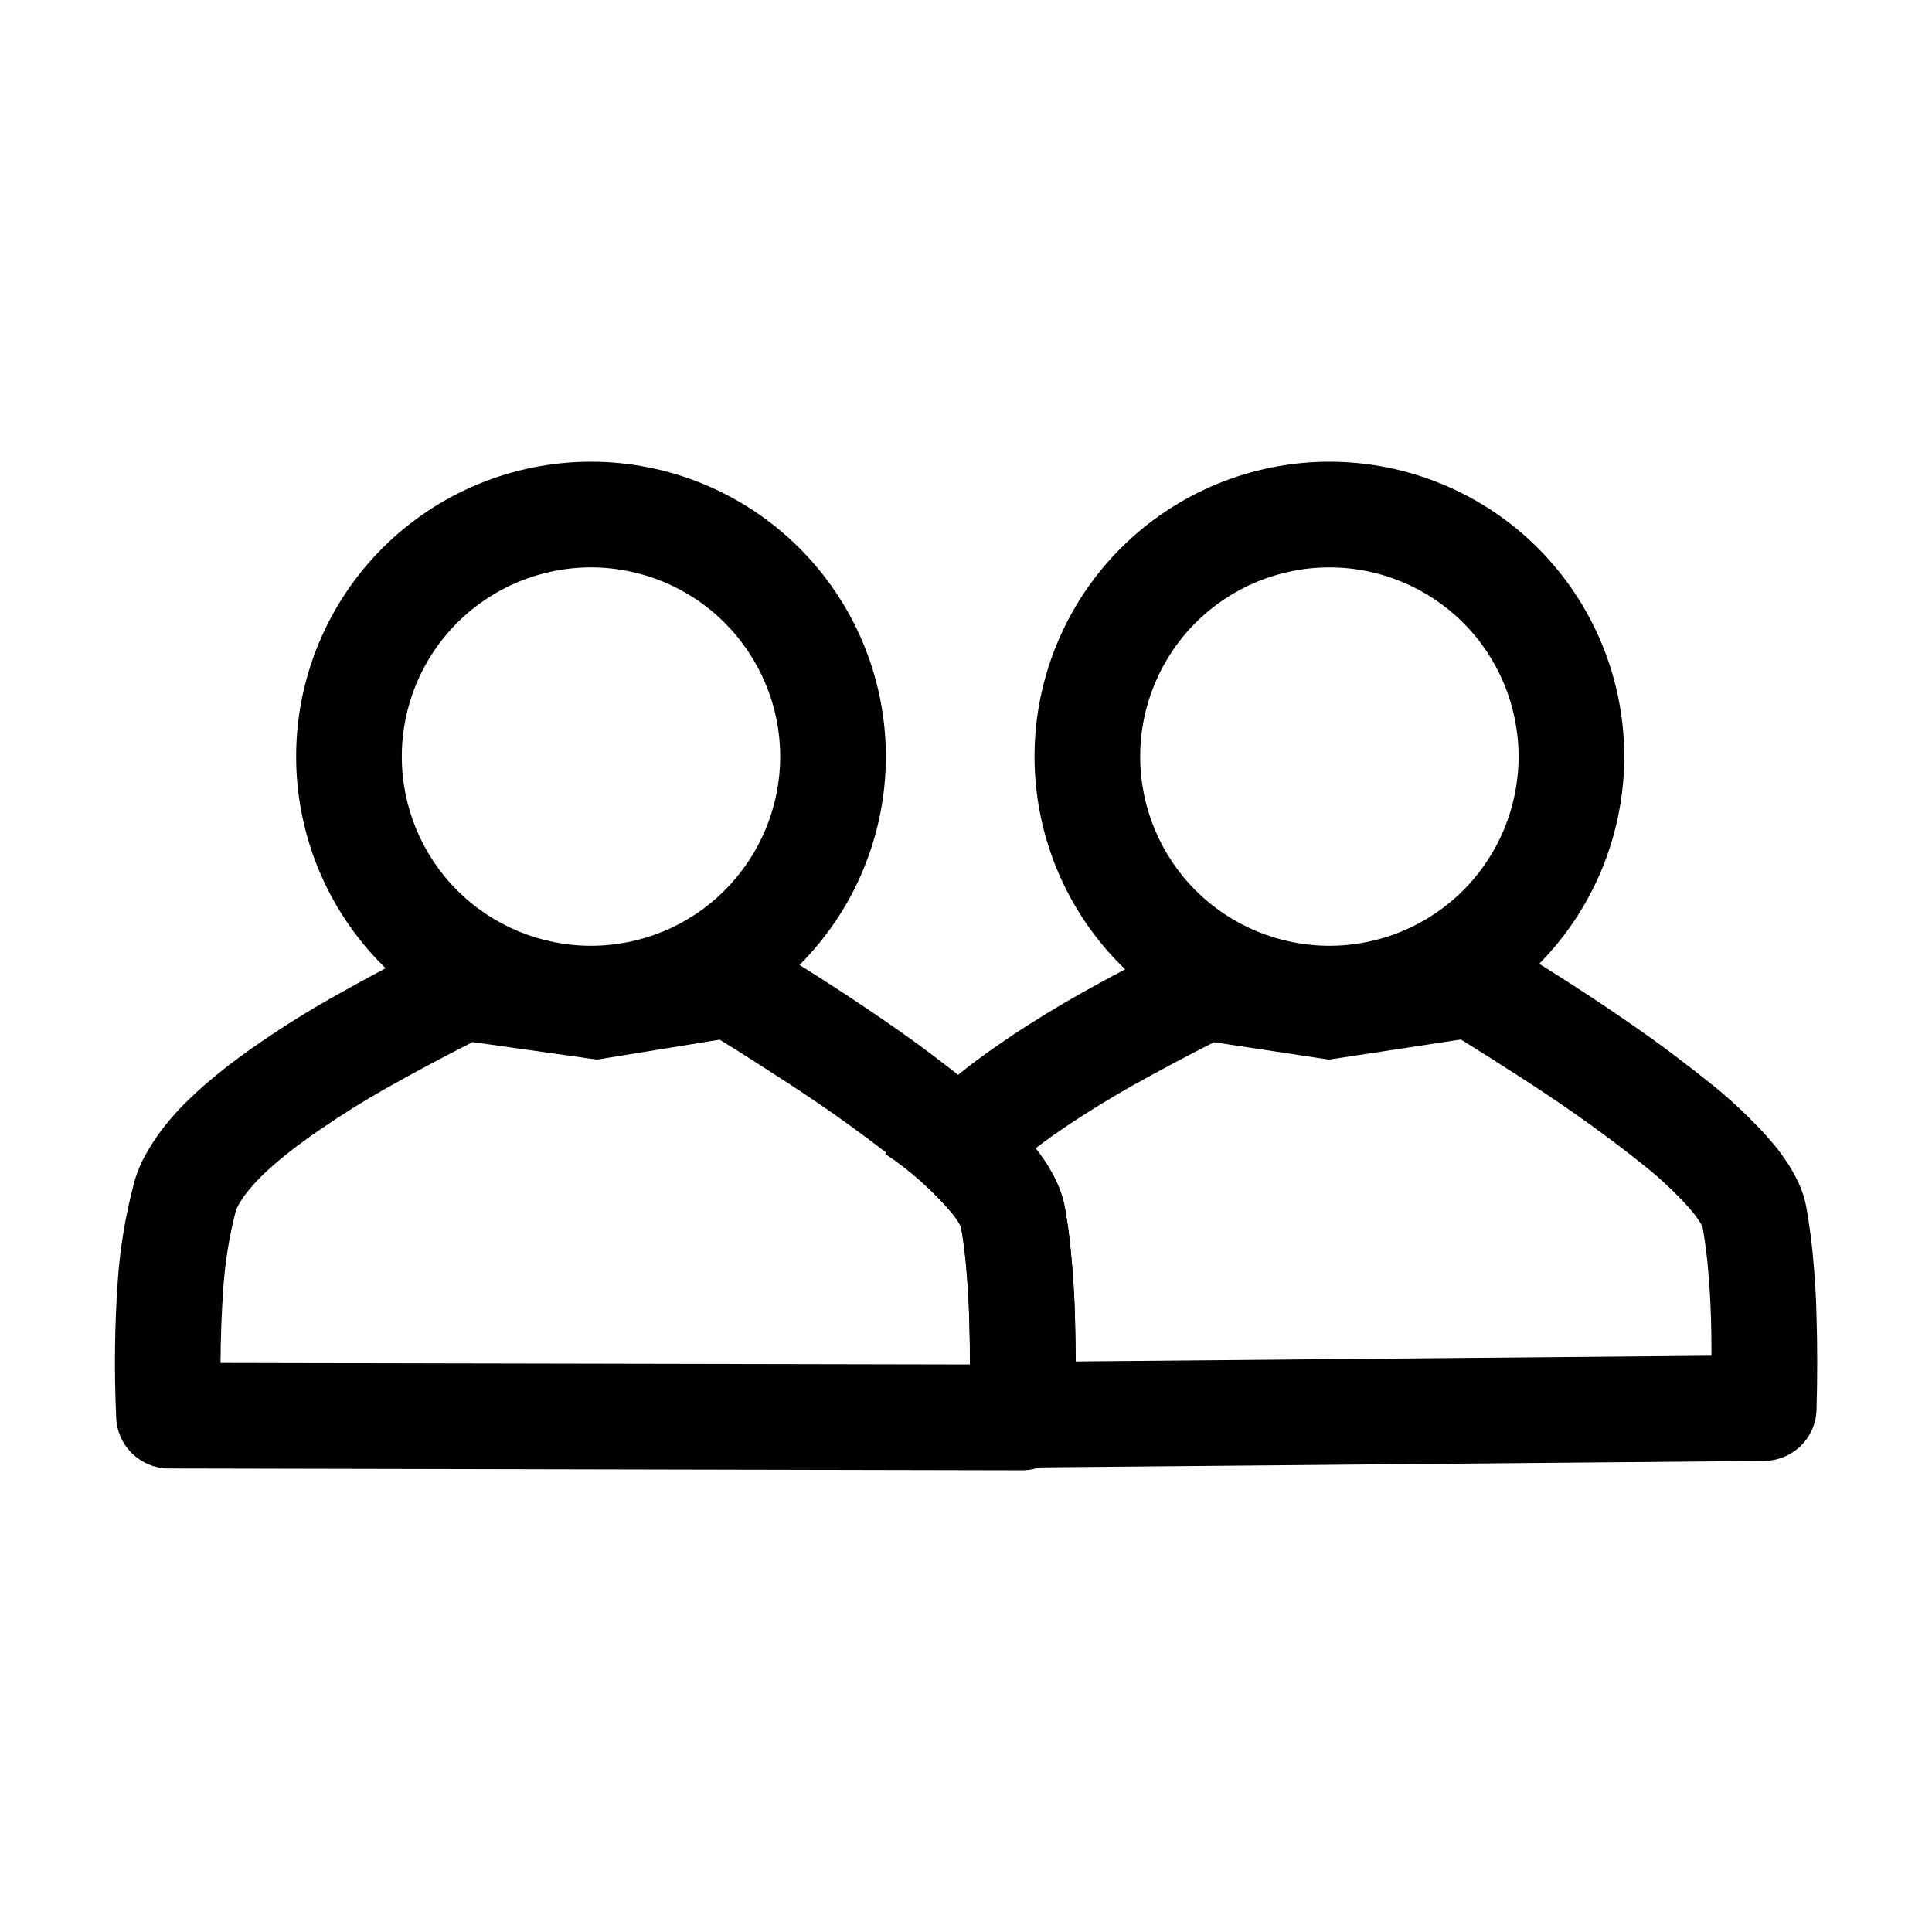
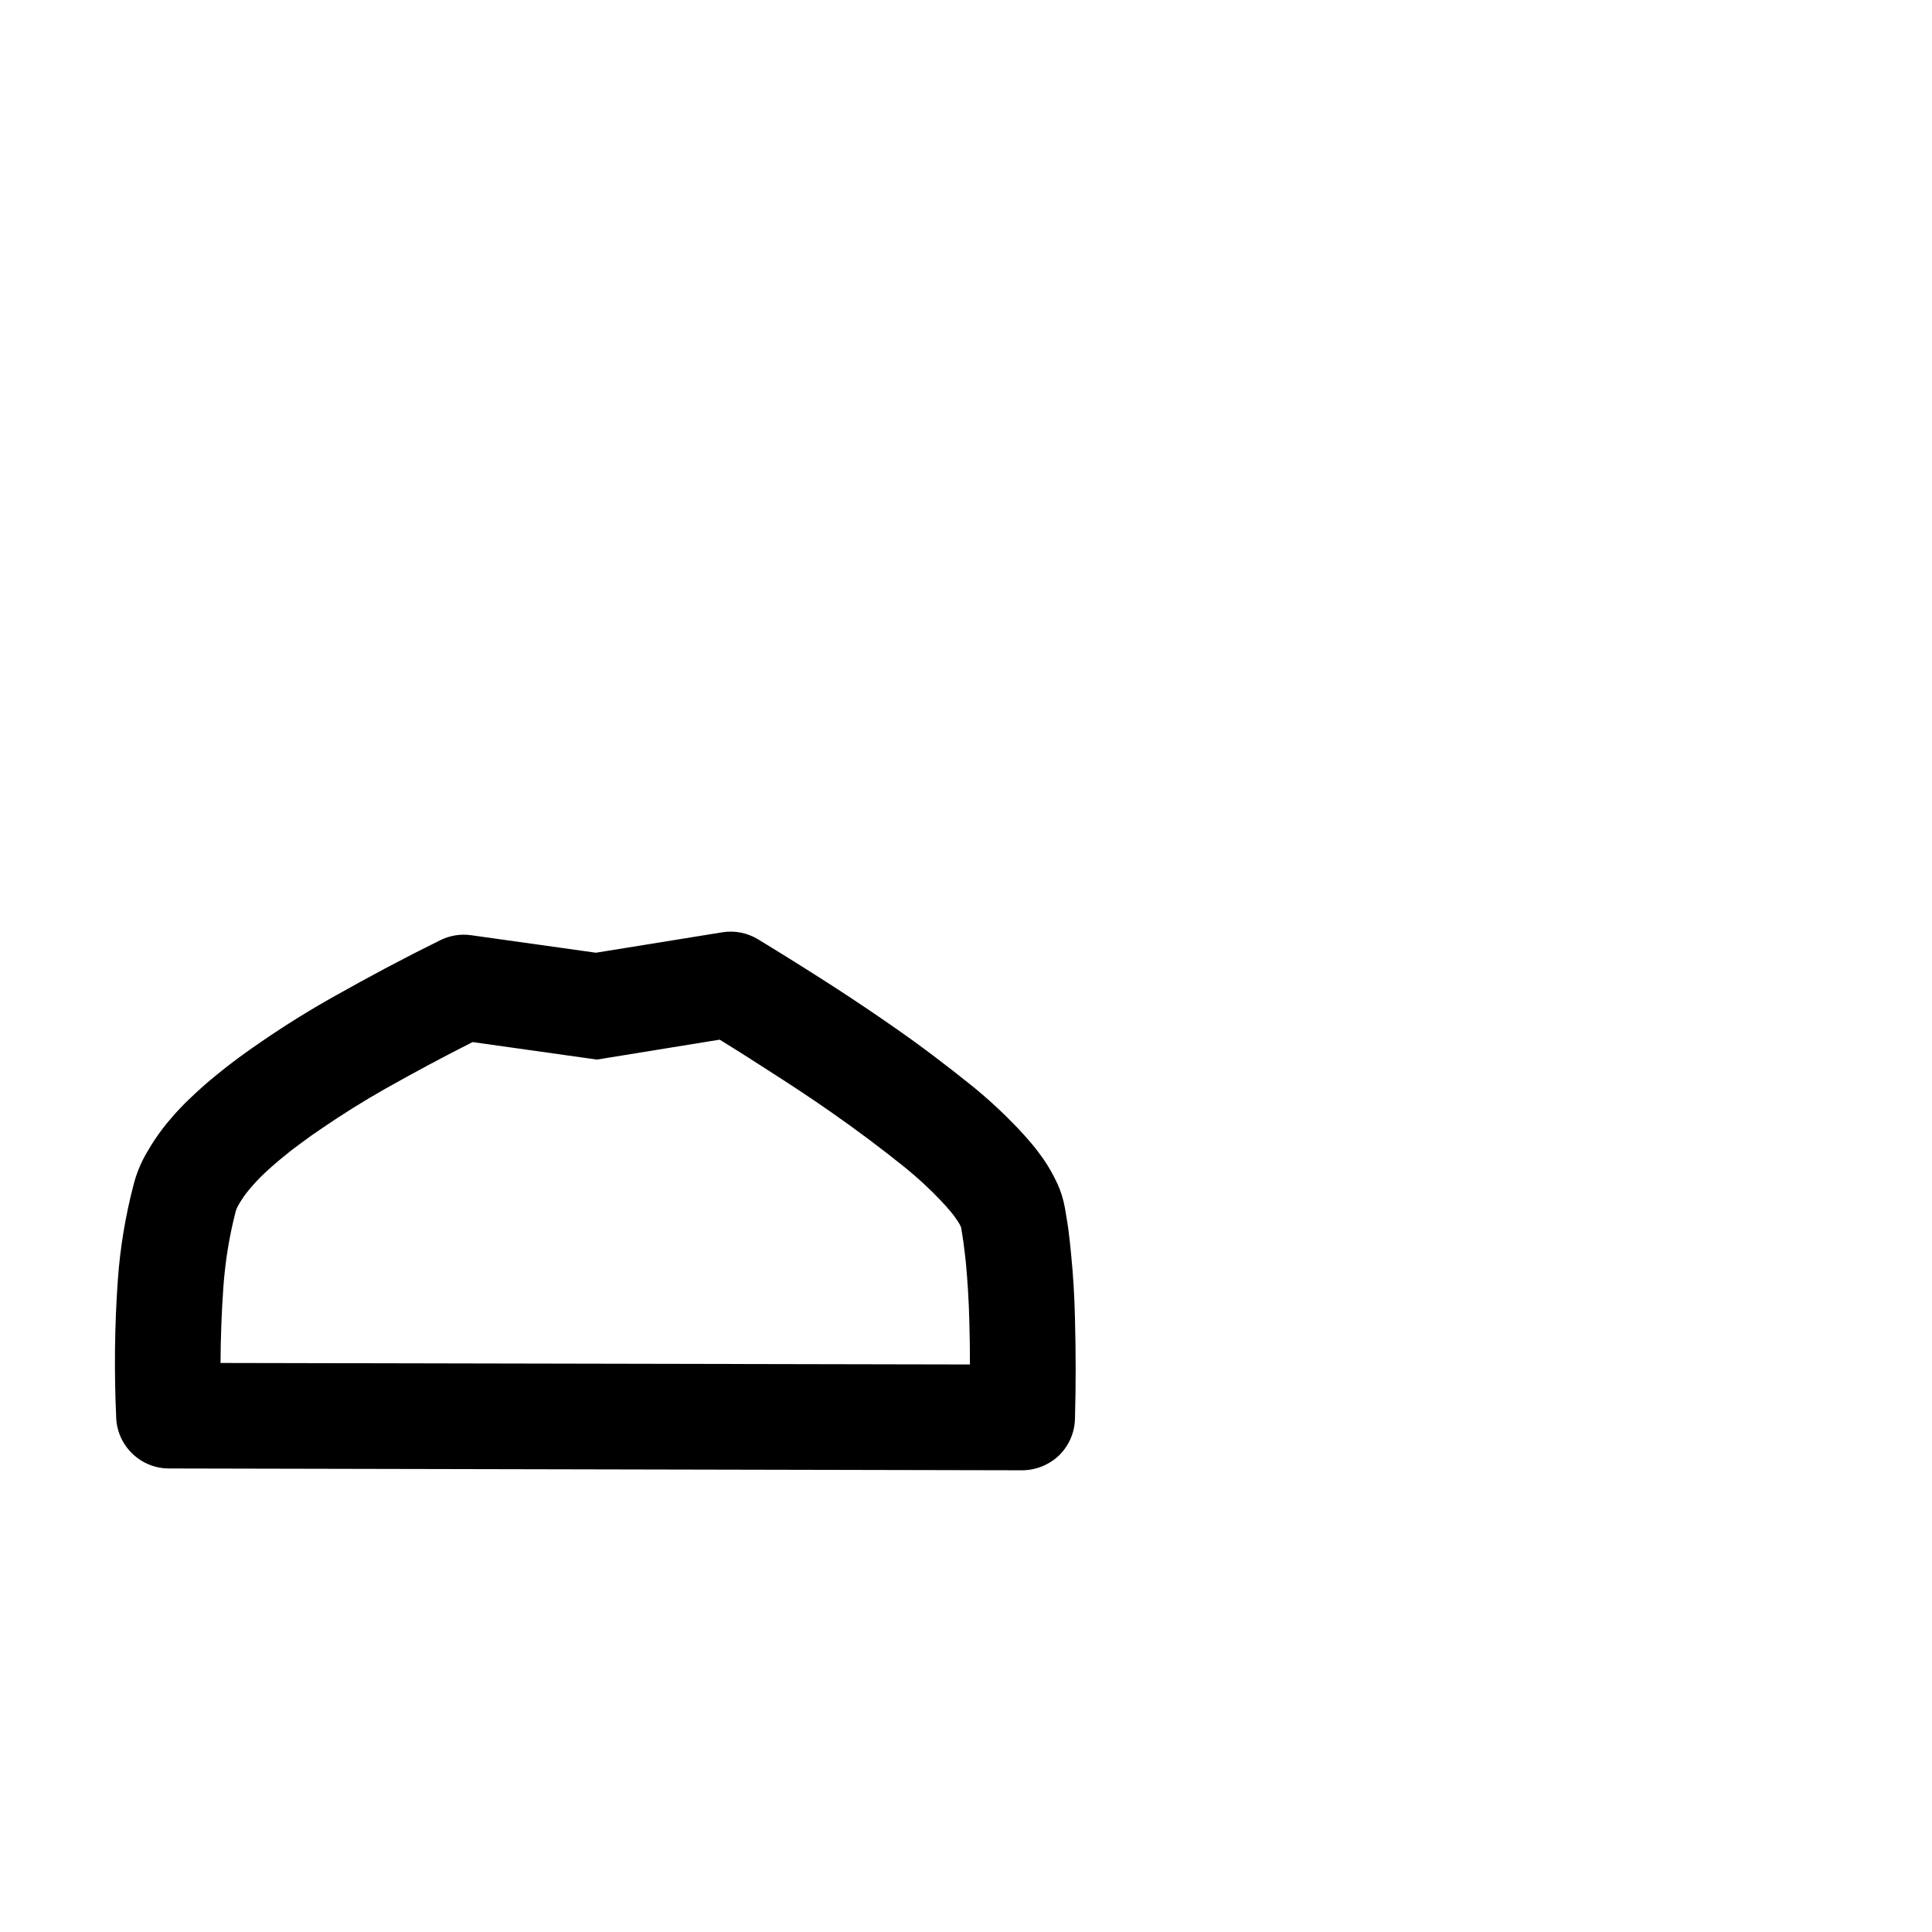
<svg xmlns="http://www.w3.org/2000/svg" style="isolation:isolate" viewBox="0 0 128 128" width="128pt" height="128pt" version="1.1" id="svg5">
  <defs id="defs1">
    <clipPath id="_clipPath_jGzsbicLPfUeNTgwZxVtn2VJCcJ06Pi9">
      <rect width="128" height="128" id="rect1" />
    </clipPath>
  </defs>
  <g clip-path="url(#_clipPath_jGzsbicLPfUeNTgwZxVtn2VJCcJ06Pi9)" id="g5" fill="currentColor">
    <g id="g4">
-       <path d=" M 68.54 50.12 C 68.54 44.95 70.6 39.97 74.26 36.31 C 77.93 32.65 82.9 30.59 88.08 30.59 C 93.25 30.59 98.23 32.65 101.89 36.31 C 105.55 39.97 107.61 44.95 107.61 50.12 C 107.61 55.3 105.55 60.28 101.89 63.94 C 98.23 67.6 93.25 69.66 88.08 69.66 C 82.9 69.66 77.93 67.6 74.26 63.94 C 70.6 60.28 68.54 55.3 68.54 50.12 Z  M 75.54 50.12 C 75.54 46.8 76.86 43.61 79.21 41.26 C 81.56 38.91 84.75 37.59 88.08 37.59 C 91.4 37.59 94.59 38.91 96.94 41.26 C 99.29 43.61 100.61 46.8 100.61 50.12 C 100.61 53.45 99.29 56.64 96.94 58.99 C 94.59 61.34 91.4 62.66 88.08 62.66 C 84.75 62.66 81.56 61.34 79.21 58.99 C 76.86 56.64 75.54 53.45 75.54 50.12 Z " fill-rule="evenodd" fill="currentColor" id="path1" />
-       <path d=" M 19.62 50.12 C 19.62 44.95 21.68 39.97 25.34 36.31 C 29 32.65 33.97 30.59 39.15 30.59 C 44.33 30.59 49.3 32.65 52.96 36.31 C 56.63 39.97 58.69 44.95 58.69 50.12 C 58.69 55.3 56.63 60.28 52.96 63.94 C 49.3 67.6 44.33 69.66 39.15 69.66 C 33.97 69.66 29 67.6 25.34 63.94 C 21.68 60.28 19.62 55.3 19.62 50.12 Z  M 26.62 50.12 C 26.62 46.8 27.94 43.61 30.29 41.26 C 32.64 38.91 35.83 37.59 39.15 37.59 C 42.47 37.59 45.67 38.91 48.01 41.26 C 50.36 43.61 51.69 46.8 51.69 50.12 C 51.69 53.45 50.36 56.64 48.01 58.99 C 45.67 61.34 42.47 62.66 39.15 62.66 C 35.83 62.66 32.64 61.34 30.29 58.99 C 27.94 56.64 26.62 53.45 26.62 50.12 Z " fill-rule="evenodd" fill="currentColor" id="path2" />
      <path d=" M 8.84 78.53 C 9.03 77.77 9.33 77.04 9.72 76.37 C 10.16 75.6 10.67 74.87 11.25 74.19 C 11.67 73.69 12.12 73.21 12.6 72.76 C 13.17 72.21 13.76 71.69 14.38 71.19 C 14.83 70.82 15.28 70.47 15.74 70.13 C 16.28 69.73 16.83 69.34 17.38 68.97 C 18.91 67.92 20.49 66.94 22.11 66.03 C 24.43 64.72 26.78 63.47 29.17 62.29 C 29.8 61.98 30.51 61.86 31.21 61.96 L 39.48 63.12 L 47.84 61.77 C 48.67 61.63 49.51 61.8 50.22 62.23 C 51.91 63.26 53.59 64.31 55.25 65.38 C 56.53 66.21 57.8 67.06 59.05 67.93 C 60.89 69.2 62.67 70.55 64.41 71.95 C 65.47 72.81 66.47 73.74 67.41 74.72 C 67.75 75.08 68.08 75.45 68.39 75.82 C 68.66 76.14 68.91 76.48 69.15 76.82 C 69.49 77.32 69.79 77.85 70.04 78.39 C 70.28 78.91 70.45 79.45 70.55 80.01 C 70.63 80.46 70.7 80.91 70.77 81.36 C 70.84 81.89 70.9 82.43 70.95 82.96 C 71.1 84.43 71.19 85.9 71.22 87.38 C 71.28 89.58 71.28 91.79 71.22 93.99 C 71.2 94.91 70.82 95.78 70.17 96.42 C 69.51 97.05 68.63 97.41 67.72 97.41 L 11.19 97.29 C 10.29 97.29 9.43 96.94 8.78 96.32 C 8.13 95.7 7.74 94.85 7.7 93.96 C 7.56 90.89 7.59 87.82 7.81 84.76 C 7.96 82.66 8.31 80.57 8.84 78.53 Z  M 63.67 81.3 C 63.73 81.63 63.78 81.96 63.83 82.3 C 63.89 82.75 63.94 83.19 63.99 83.64 C 64.11 84.94 64.19 86.24 64.22 87.55 C 64.25 88.5 64.26 89.45 64.26 90.4 L 14.61 90.3 C 14.62 88.62 14.68 86.94 14.8 85.26 C 14.92 83.58 15.19 81.91 15.61 80.28 C 15.65 80.13 15.71 79.99 15.79 79.85 C 16.02 79.45 16.28 79.07 16.58 78.73 C 16.85 78.41 17.13 78.11 17.43 77.82 C 17.87 77.4 18.33 77 18.8 76.62 C 19.16 76.32 19.53 76.03 19.91 75.76 C 20.37 75.41 20.84 75.08 21.32 74.76 C 22.69 73.82 24.1 72.94 25.55 72.12 C 27.45 71.05 29.37 70.02 31.31 69.04 L 39.55 70.2 L 47.68 68.88 C 48.95 69.66 50.2 70.46 51.45 71.27 C 52.67 72.05 53.87 72.85 55.06 73.68 C 56.75 74.86 58.4 76.09 60.01 77.39 C 60.83 78.06 61.61 78.78 62.34 79.55 C 62.57 79.79 62.79 80.04 63 80.29 C 63.13 80.45 63.26 80.61 63.37 80.79 C 63.49 80.95 63.59 81.12 63.67 81.3 Z " fill-rule="evenodd" fill="currentColor" id="path3" />
-       <path d=" M 63.67 81.31 C 63.66 81.27 63.64 81.23 63.62 81.19 C 63.48 80.92 63.32 80.66 63.12 80.43 C 61.82 78.9 60.32 77.56 58.65 76.45 C 59.71 74.85 60.98 73.4 62.41 72.13 C 62.98 71.61 63.58 71.12 64.18 70.65 C 64.62 70.31 65.07 69.98 65.52 69.66 C 66.04 69.29 66.57 68.93 67.1 68.57 C 68.58 67.59 70.11 66.66 71.67 65.78 C 73.85 64.56 76.06 63.4 78.3 62.29 C 78.94 61.97 79.67 61.86 80.38 61.97 L 88.04 63.12 L 97.01 61.76 C 97.82 61.64 98.65 61.8 99.35 62.23 C 101.04 63.26 102.72 64.31 104.38 65.38 C 105.66 66.21 106.93 67.06 108.18 67.93 C 110.02 69.2 111.8 70.55 113.54 71.95 C 114.6 72.81 115.6 73.74 116.54 74.72 C 116.88 75.08 117.21 75.45 117.52 75.82 C 117.79 76.14 118.04 76.48 118.27 76.82 C 118.62 77.32 118.92 77.85 119.17 78.39 C 119.41 78.91 119.58 79.45 119.68 80.01 C 119.76 80.45 119.83 80.9 119.89 81.35 C 119.97 81.86 120.03 82.38 120.08 82.89 C 120.22 84.33 120.32 85.76 120.35 87.2 C 120.41 89.26 120.41 91.32 120.35 93.38 C 120.33 94.29 119.96 95.15 119.31 95.79 C 118.66 96.42 117.79 96.78 116.89 96.79 L 67.76 97.23 C 66.81 97.24 65.9 96.86 65.24 96.19 C 64.57 95.51 64.21 94.6 64.23 93.65 C 64.26 92.44 64.27 91.22 64.27 90.01 C 64.26 89.06 64.24 88.11 64.21 87.17 C 64.17 85.95 64.09 84.73 63.97 83.51 C 63.9 82.77 63.8 82.04 63.67 81.31 Z  M 68.61 76.08 C 68.93 75.83 69.26 75.59 69.59 75.35 C 70.04 75.03 70.5 74.72 70.96 74.41 C 72.31 73.52 73.68 72.68 75.09 71.89 C 76.85 70.91 78.63 69.96 80.43 69.05 L 88.04 70.2 L 96.79 68.87 C 98.06 69.66 99.33 70.46 100.58 71.27 C 101.8 72.05 103 72.85 104.19 73.68 C 105.88 74.86 107.53 76.09 109.14 77.39 C 109.96 78.06 110.74 78.78 111.47 79.55 C 111.7 79.79 111.92 80.04 112.13 80.29 C 112.26 80.45 112.39 80.61 112.5 80.79 C 112.62 80.95 112.72 81.12 112.8 81.3 C 112.86 81.63 112.91 81.97 112.96 82.3 C 113.02 82.73 113.07 83.17 113.12 83.6 C 113.24 84.86 113.32 86.12 113.36 87.38 C 113.38 88.19 113.39 89.01 113.39 89.82 L 71.27 90.2 C 71.27 90.13 71.27 90.06 71.27 89.99 C 71.26 88.96 71.24 87.94 71.21 86.92 C 71.16 85.56 71.07 84.21 70.94 82.86 C 70.85 81.91 70.72 80.96 70.55 80.01 C 70.49 79.67 70.4 79.34 70.29 79.01 C 70.17 78.69 70.04 78.37 69.88 78.05 C 69.53 77.35 69.1 76.69 68.61 76.08 Z " fill-rule="evenodd" fill="currentColor" id="path4" />
    </g>
  </g>
</svg>